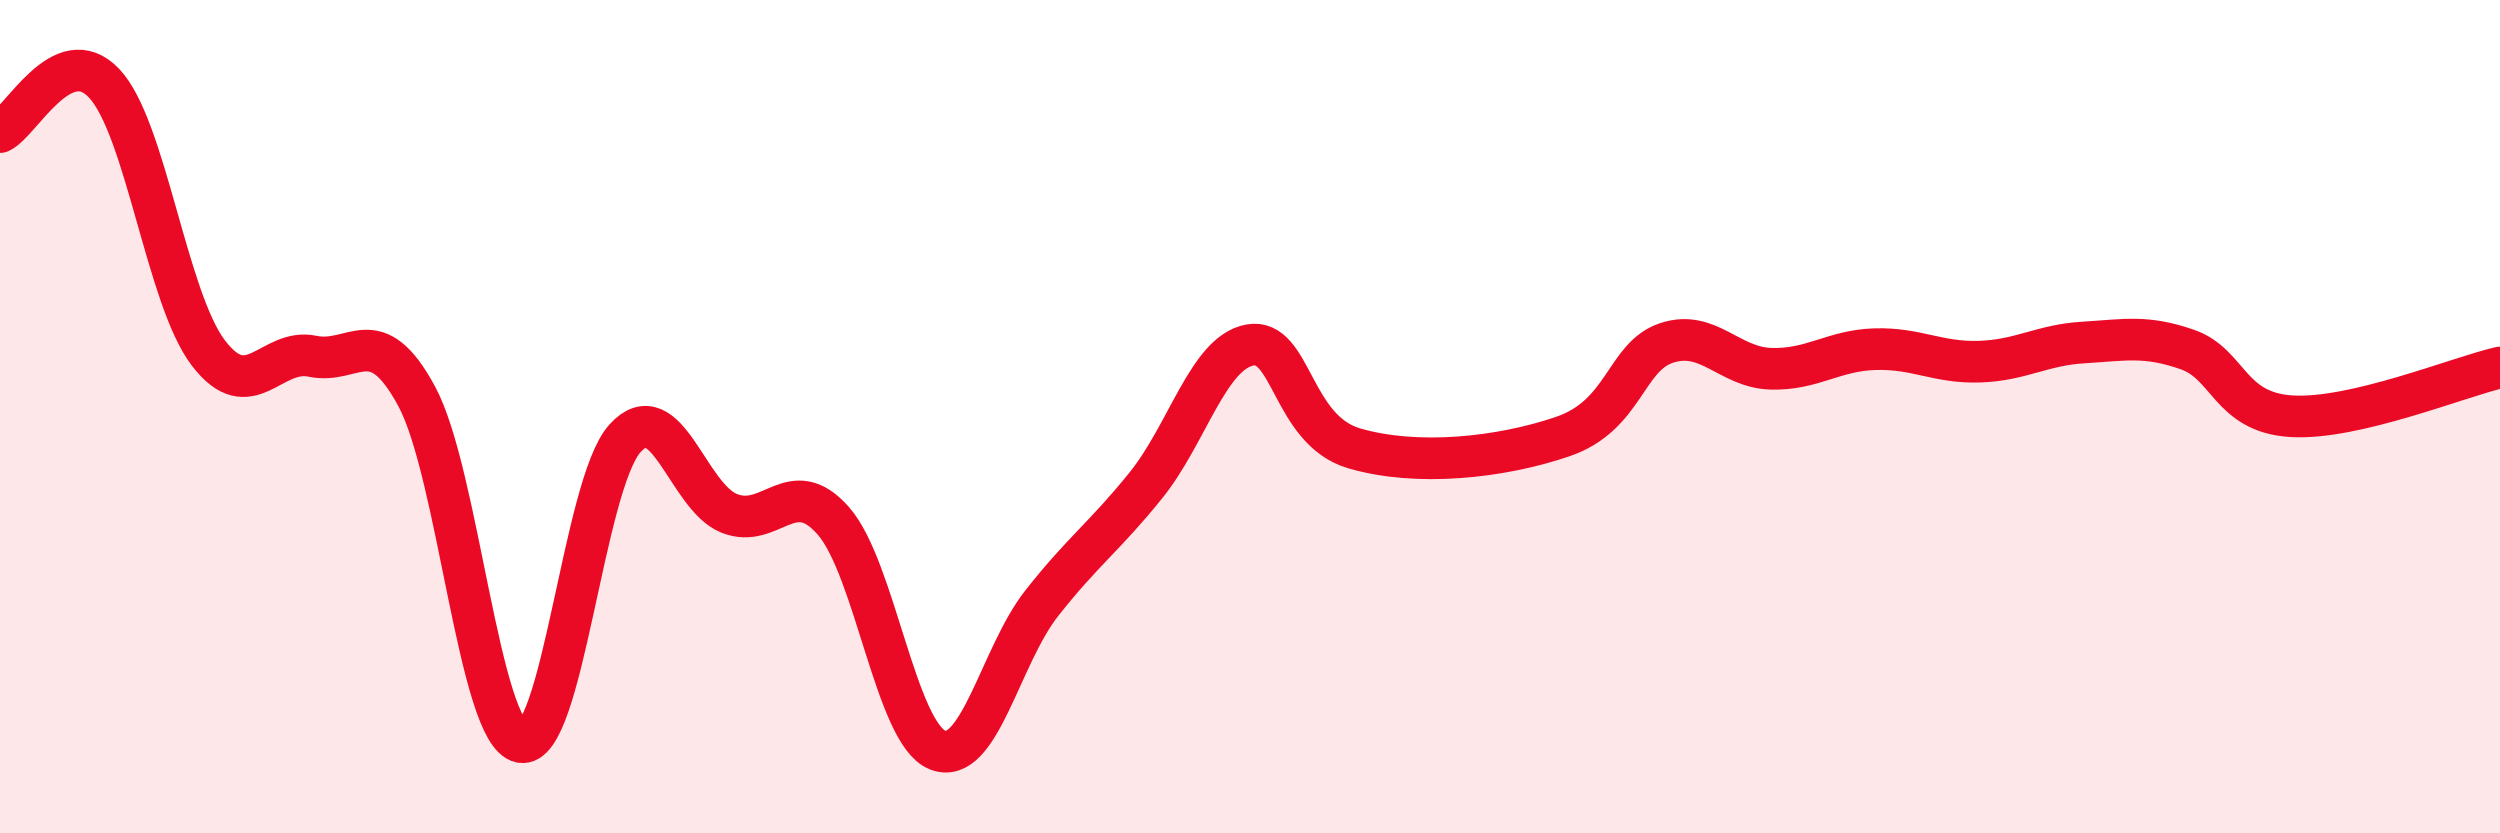
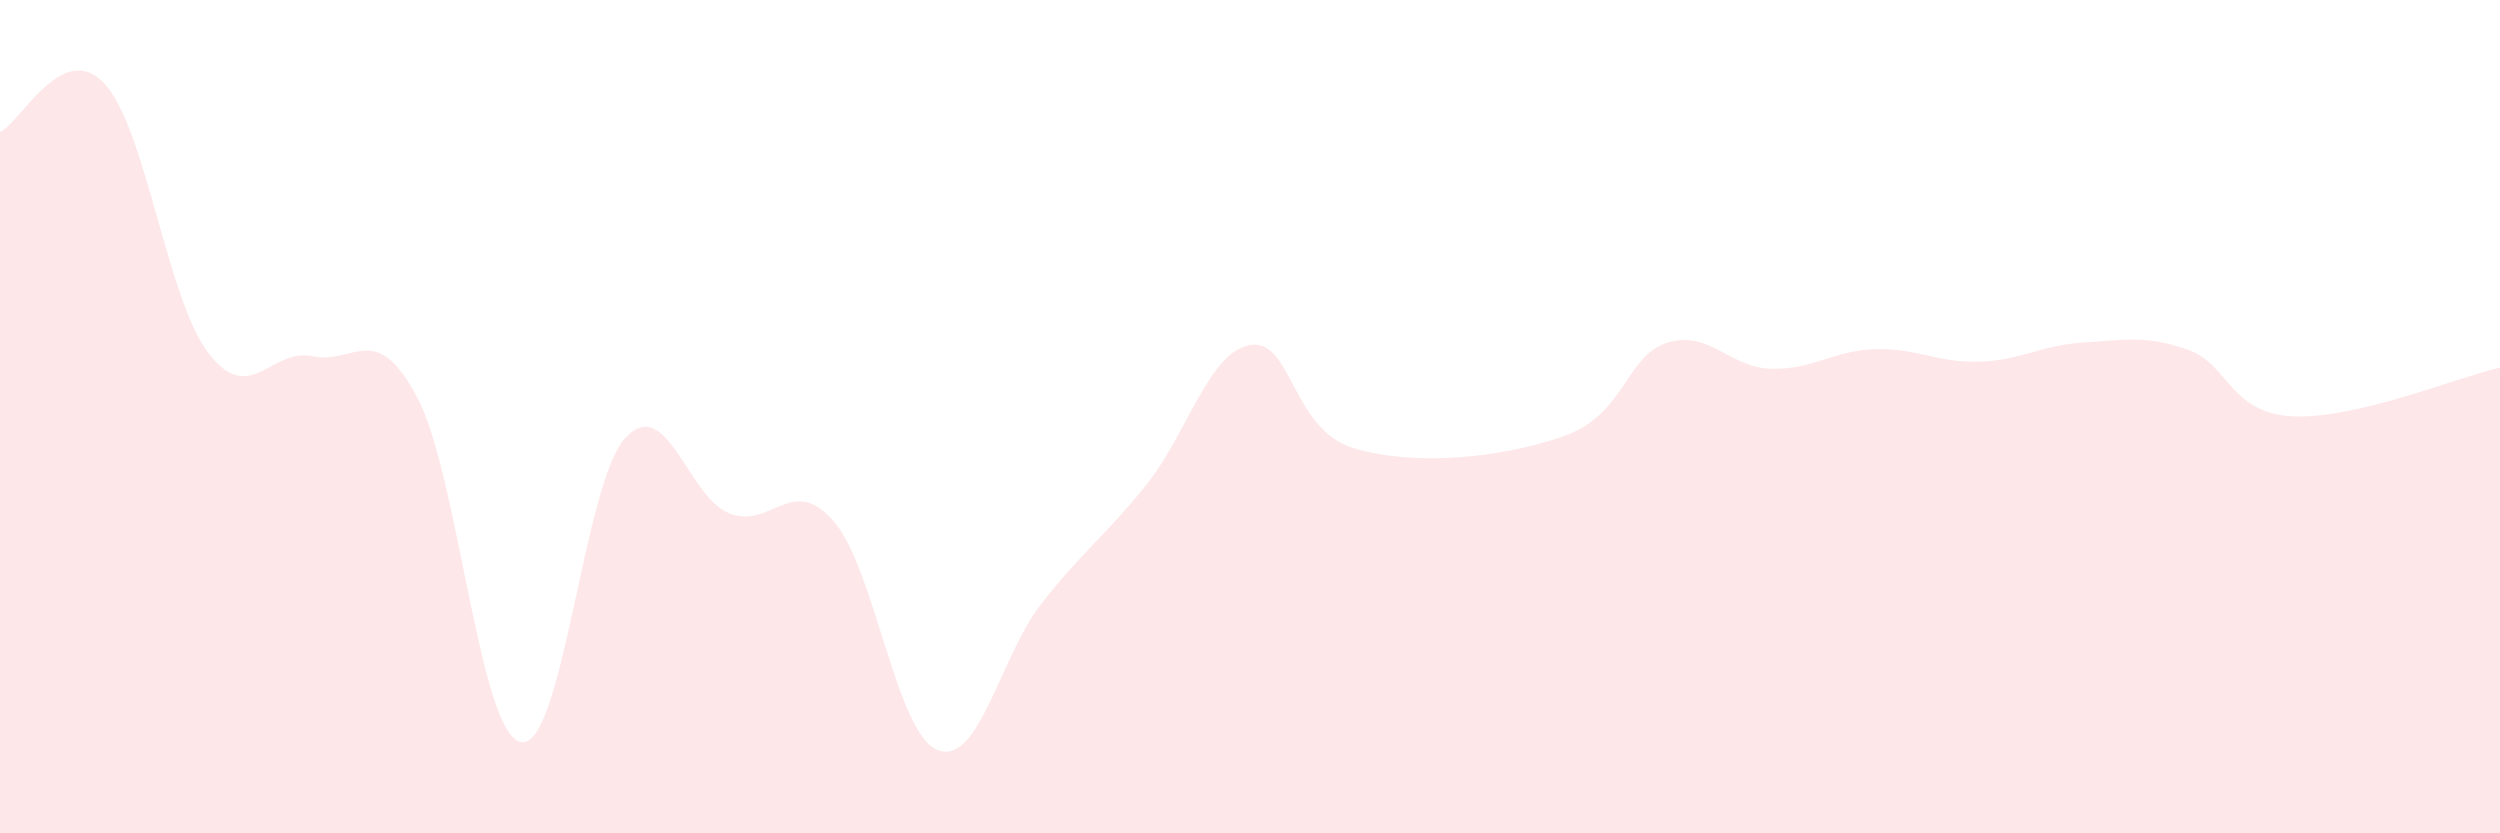
<svg xmlns="http://www.w3.org/2000/svg" width="60" height="20" viewBox="0 0 60 20">
  <path d="M 0,3.17 C 0.5,2.94 1.5,0.94 2.5,2 C 3.5,3.06 4,7.16 5,8.47 C 6,9.78 6.5,8.34 7.5,8.55 C 8.5,8.76 9,7.66 10,9.51 C 11,11.36 11.5,17.61 12.5,17.81 C 13.5,18.01 14,11.62 15,10.52 C 16,9.42 16.5,11.92 17.5,12.32 C 18.5,12.72 19,11.36 20,12.5 C 21,13.64 21.5,17.6 22.5,18 C 23.5,18.4 24,15.75 25,14.48 C 26,13.21 26.5,12.89 27.5,11.65 C 28.5,10.41 29,8.46 30,8.28 C 31,8.1 31,10.32 32.5,10.76 C 34,11.2 36,10.99 37.5,10.48 C 39,9.97 39,8.56 40,8.23 C 41,7.9 41.5,8.82 42.5,8.85 C 43.5,8.88 44,8.41 45,8.38 C 46,8.35 46.5,8.71 47.5,8.68 C 48.5,8.65 49,8.28 50,8.22 C 51,8.16 51.5,8.04 52.5,8.39 C 53.5,8.74 53.5,9.9 55,9.99 C 56.5,10.08 59,9.05 60,8.82L60 20L0 20Z" fill="#EB0A25" opacity="0.1" stroke-linecap="round" stroke-linejoin="round" />
-   <path d="M 0,3.17 C 0.5,2.94 1.5,0.94 2.5,2 C 3.5,3.06 4,7.16 5,8.47 C 6,9.78 6.5,8.34 7.5,8.55 C 8.5,8.76 9,7.66 10,9.51 C 11,11.36 11.5,17.61 12.5,17.81 C 13.5,18.01 14,11.62 15,10.52 C 16,9.42 16.5,11.92 17.5,12.32 C 18.5,12.72 19,11.36 20,12.5 C 21,13.64 21.5,17.6 22.5,18 C 23.5,18.4 24,15.75 25,14.48 C 26,13.21 26.5,12.89 27.5,11.65 C 28.5,10.41 29,8.46 30,8.28 C 31,8.1 31,10.32 32.5,10.76 C 34,11.2 36,10.99 37.5,10.48 C 39,9.97 39,8.56 40,8.23 C 41,7.9 41.5,8.82 42.5,8.85 C 43.5,8.88 44,8.41 45,8.38 C 46,8.35 46.5,8.71 47.5,8.68 C 48.5,8.65 49,8.28 50,8.22 C 51,8.16 51.5,8.04 52.5,8.39 C 53.5,8.74 53.5,9.9 55,9.99 C 56.5,10.08 59,9.05 60,8.82" stroke="#EB0A25" stroke-width="1" fill="none" stroke-linecap="round" stroke-linejoin="round" />
</svg>